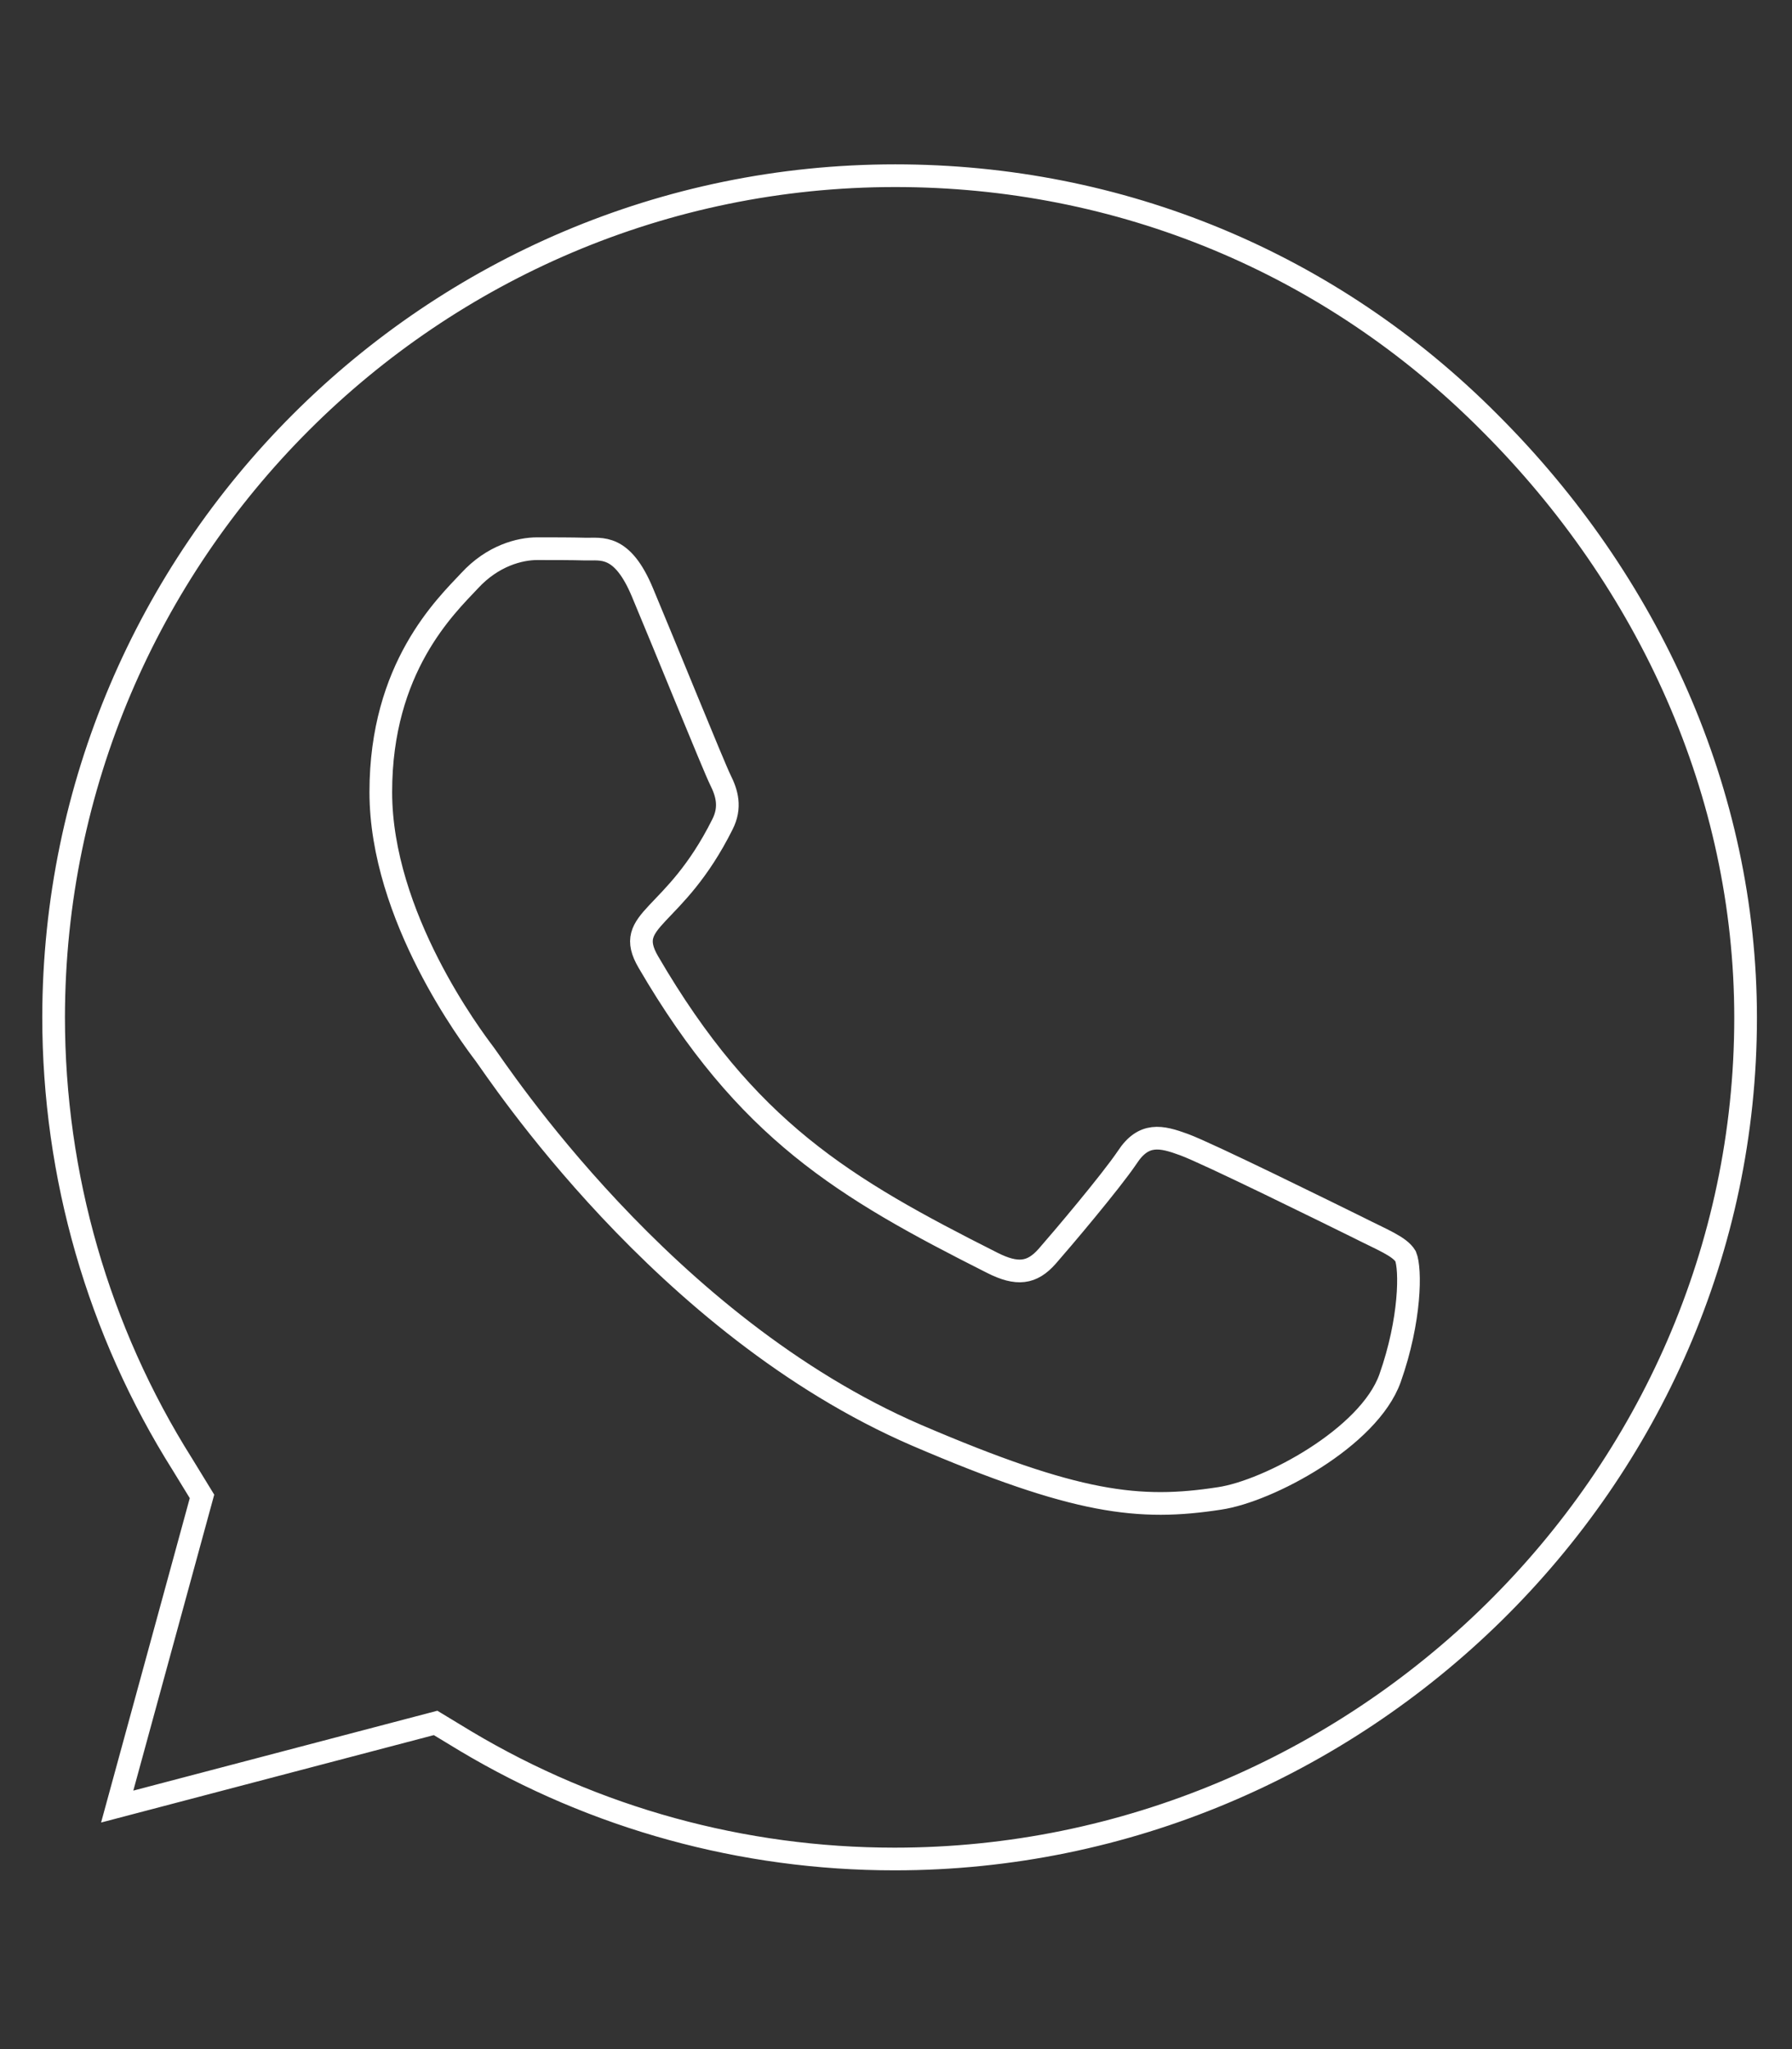
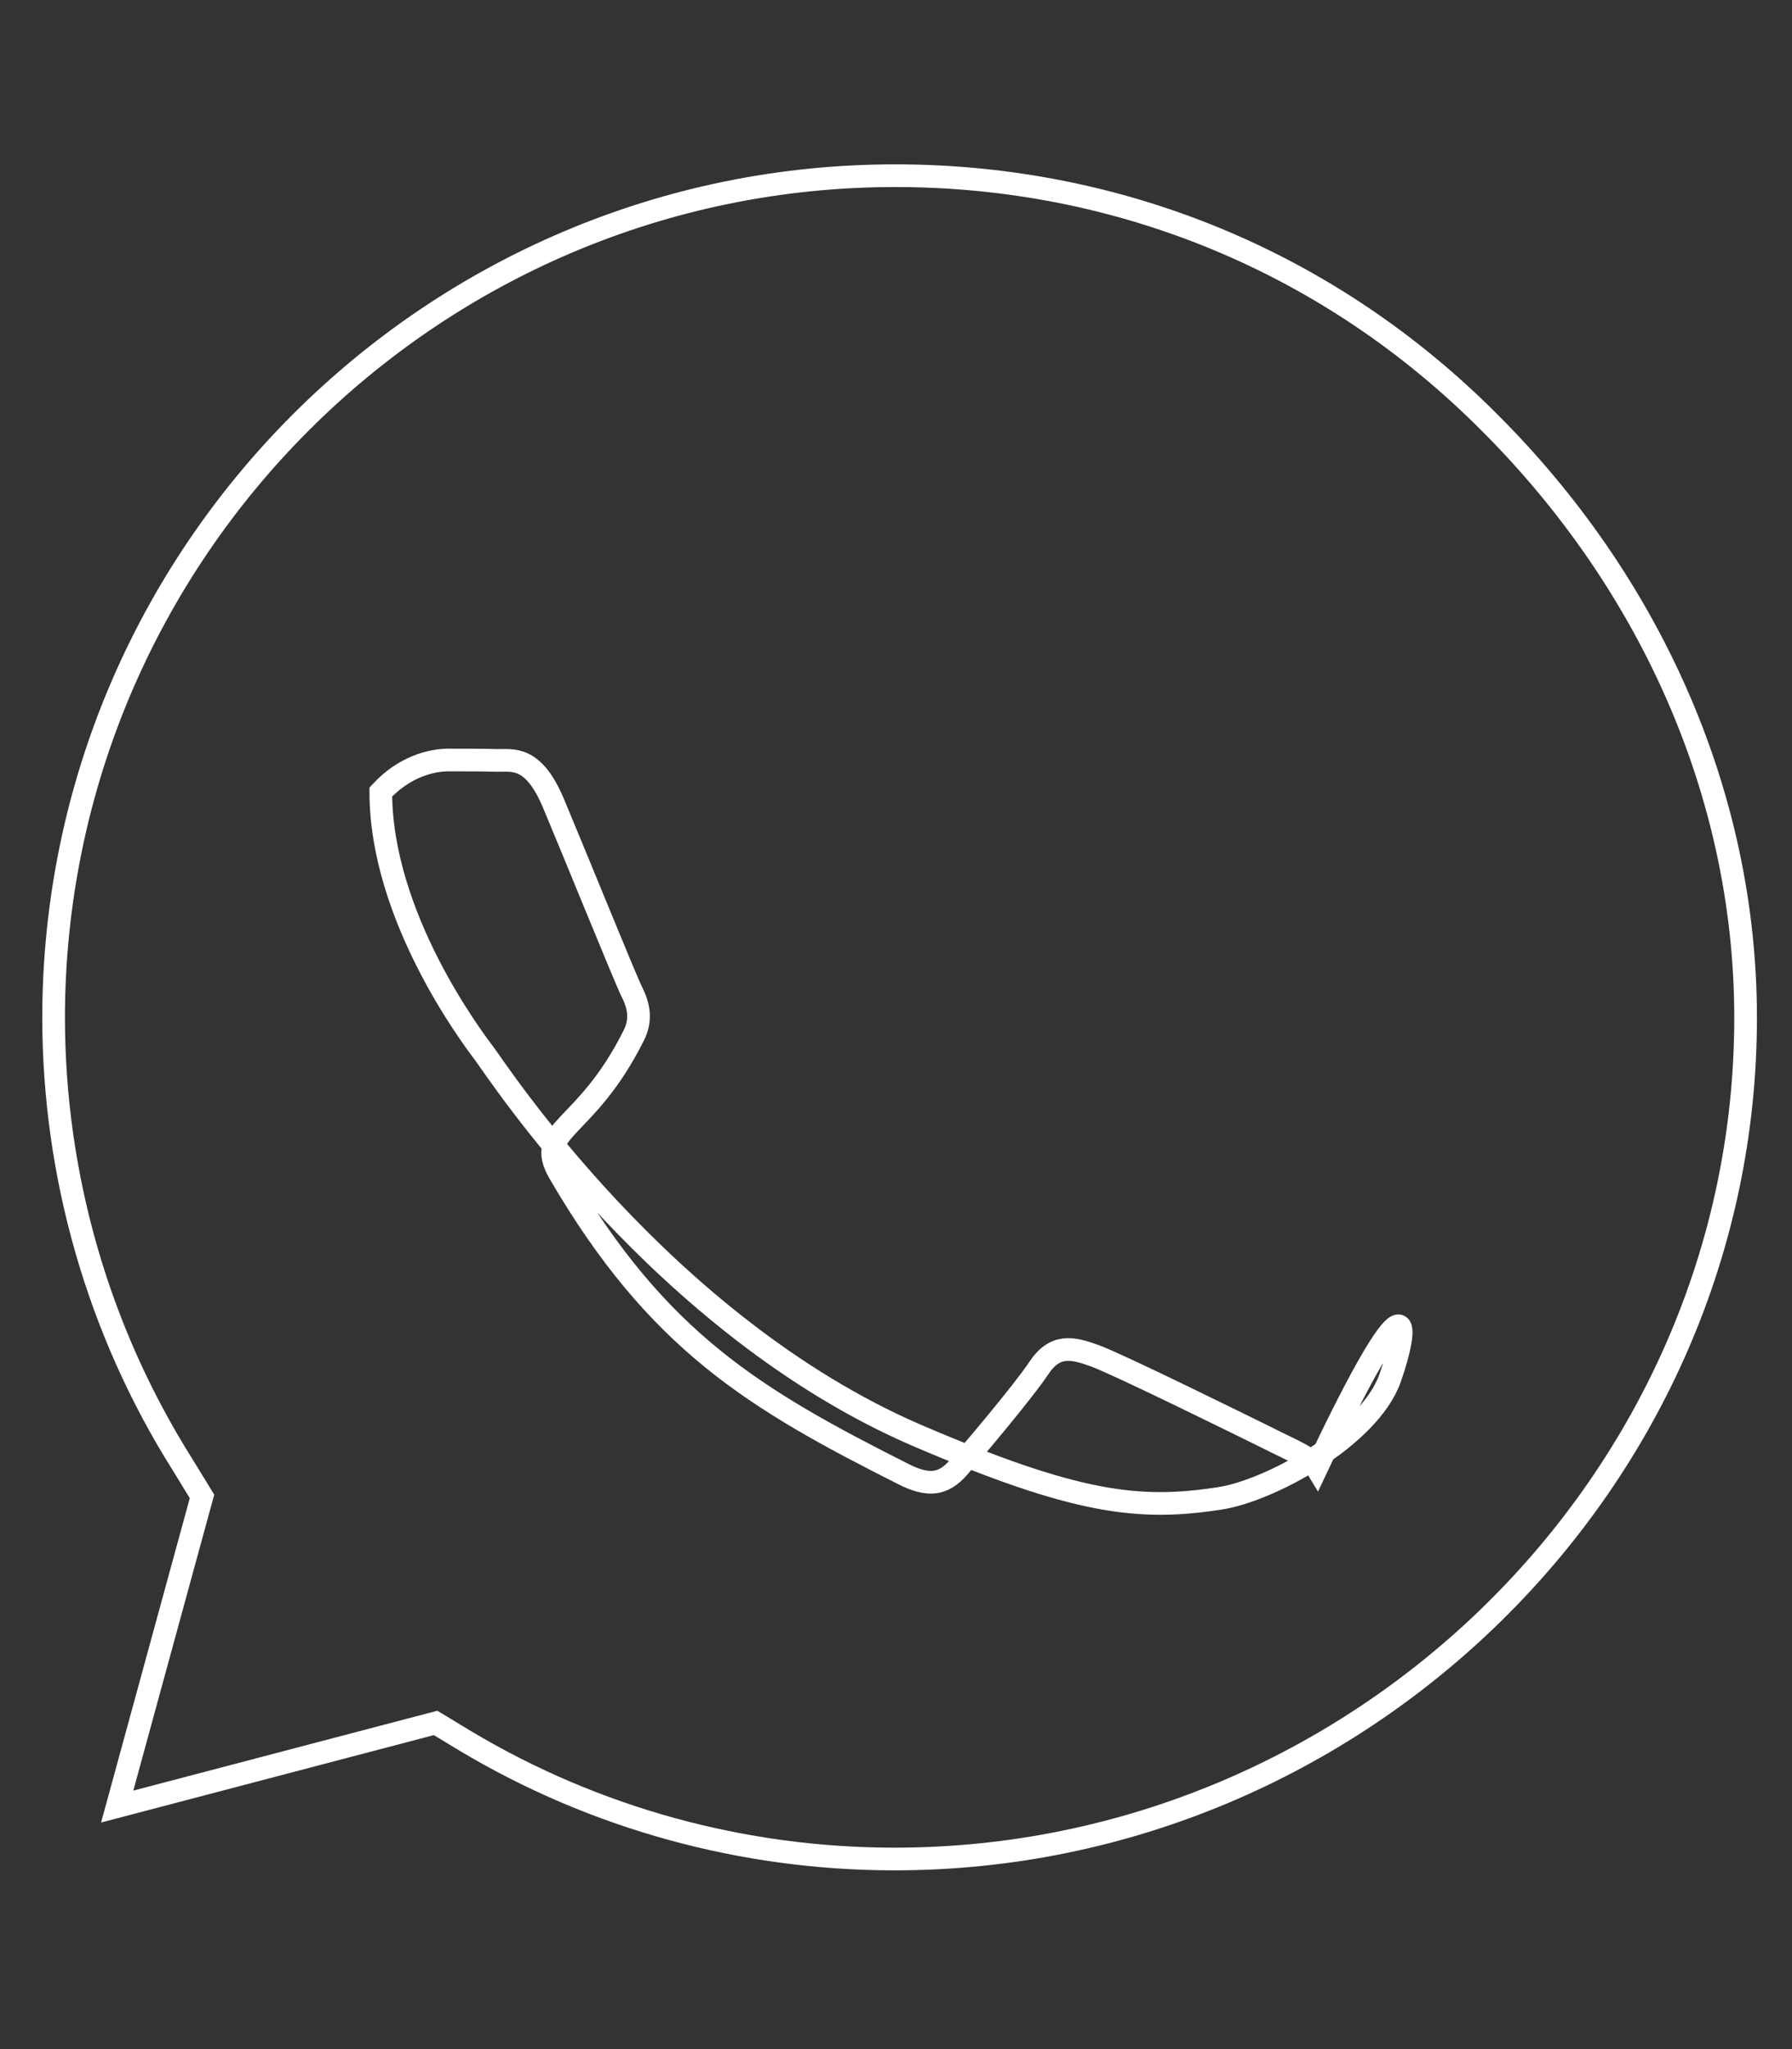
<svg xmlns="http://www.w3.org/2000/svg" version="1.1" id="Layer_1" x="0px" y="0px" viewBox="0 0 448 512" style="enable-background:new 0 0 448 512;" xml:space="preserve">
  <rect x="0" y="0" width="448" height="512" fill="#333333" stroke="none" />
  <style type="text/css">
	.st0{fill:none;stroke:#FFFFFF;stroke-width:5.669;stroke-miterlimit:10;}
</style>
-   <path class="st0" d="M223.8,43.9c-115.9,0-210.2,94.3-210.4,210.2c0,39.7,11.2,78.5,32.2,111.8l4.9,8l-21.2,77.5l79.6-20.9l7.6,4.6  c32.2,19.2,69.2,29.4,107.1,29.4h0.1c115.8,0,212.7-94.3,212.7-210.2c0-56.2-24.2-109-64-148.7C332.6,65.6,280,43.9,223.8,43.9  L223.8,43.9z M347.5,344.4c-5.3,14.8-30.4,28.2-42.6,30c-20.1,3.1-35.7,1.4-75.8-15.8c-63.4-27.4-104.9-91.2-108-95.3  s-25.9-34.3-25.9-65.4s16.2-46.4,22.2-52.8c5.8-6.3,12.6-8,16.9-8c4.1,0,8.5,0,12.1,0.1c3.9,0.1,9.1-1.4,14.2,10.8  c5.3,12.6,17.9,43.7,19.5,46.9c1.6,3.2,2.7,6.8,0.5,11.1c-12.1,24.2-25,23.3-18.5,34.4c24.5,42,48.8,56.4,85.9,75.1  c6.3,3.2,10,2.7,13.8-1.6c3.6-4.1,15.8-18.5,20-24.7c4.1-6.3,8.5-5.3,14.2-3.2c5.8,2.1,36.8,17.4,43.3,20.6  c6.3,3.2,10.6,4.8,12.1,7.3C352.7,317,352.7,329.7,347.5,344.4z" />
+   <path class="st0" d="M223.8,43.9c-115.9,0-210.2,94.3-210.4,210.2c0,39.7,11.2,78.5,32.2,111.8l4.9,8l-21.2,77.5l79.6-20.9l7.6,4.6  c32.2,19.2,69.2,29.4,107.1,29.4h0.1c115.8,0,212.7-94.3,212.7-210.2c0-56.2-24.2-109-64-148.7C332.6,65.6,280,43.9,223.8,43.9  L223.8,43.9z M347.5,344.4c-5.3,14.8-30.4,28.2-42.6,30c-20.1,3.1-35.7,1.4-75.8-15.8c-63.4-27.4-104.9-91.2-108-95.3  s-25.9-34.3-25.9-65.4c5.8-6.3,12.6-8,16.9-8c4.1,0,8.5,0,12.1,0.1c3.9,0.1,9.1-1.4,14.2,10.8  c5.3,12.6,17.9,43.7,19.5,46.9c1.6,3.2,2.7,6.8,0.5,11.1c-12.1,24.2-25,23.3-18.5,34.4c24.5,42,48.8,56.4,85.9,75.1  c6.3,3.2,10,2.7,13.8-1.6c3.6-4.1,15.8-18.5,20-24.7c4.1-6.3,8.5-5.3,14.2-3.2c5.8,2.1,36.8,17.4,43.3,20.6  c6.3,3.2,10.6,4.8,12.1,7.3C352.7,317,352.7,329.7,347.5,344.4z" />
</svg>